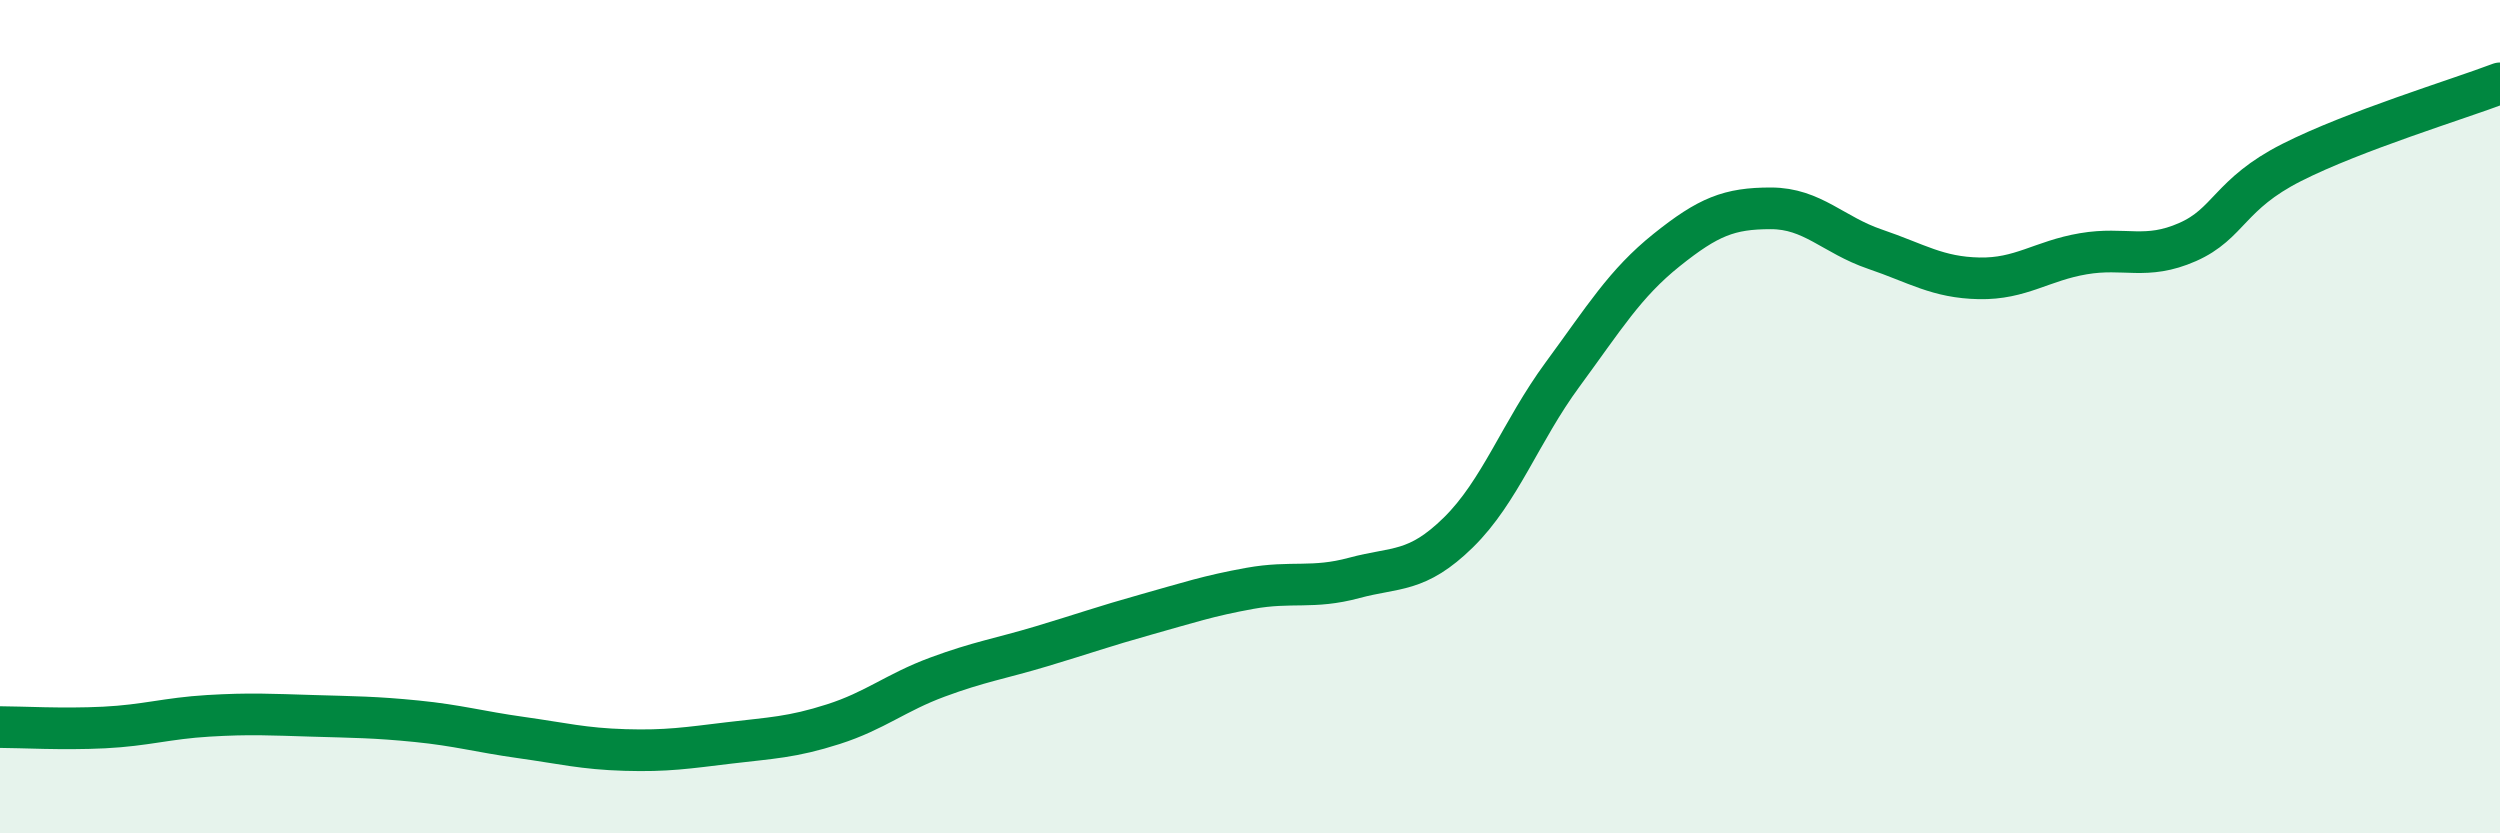
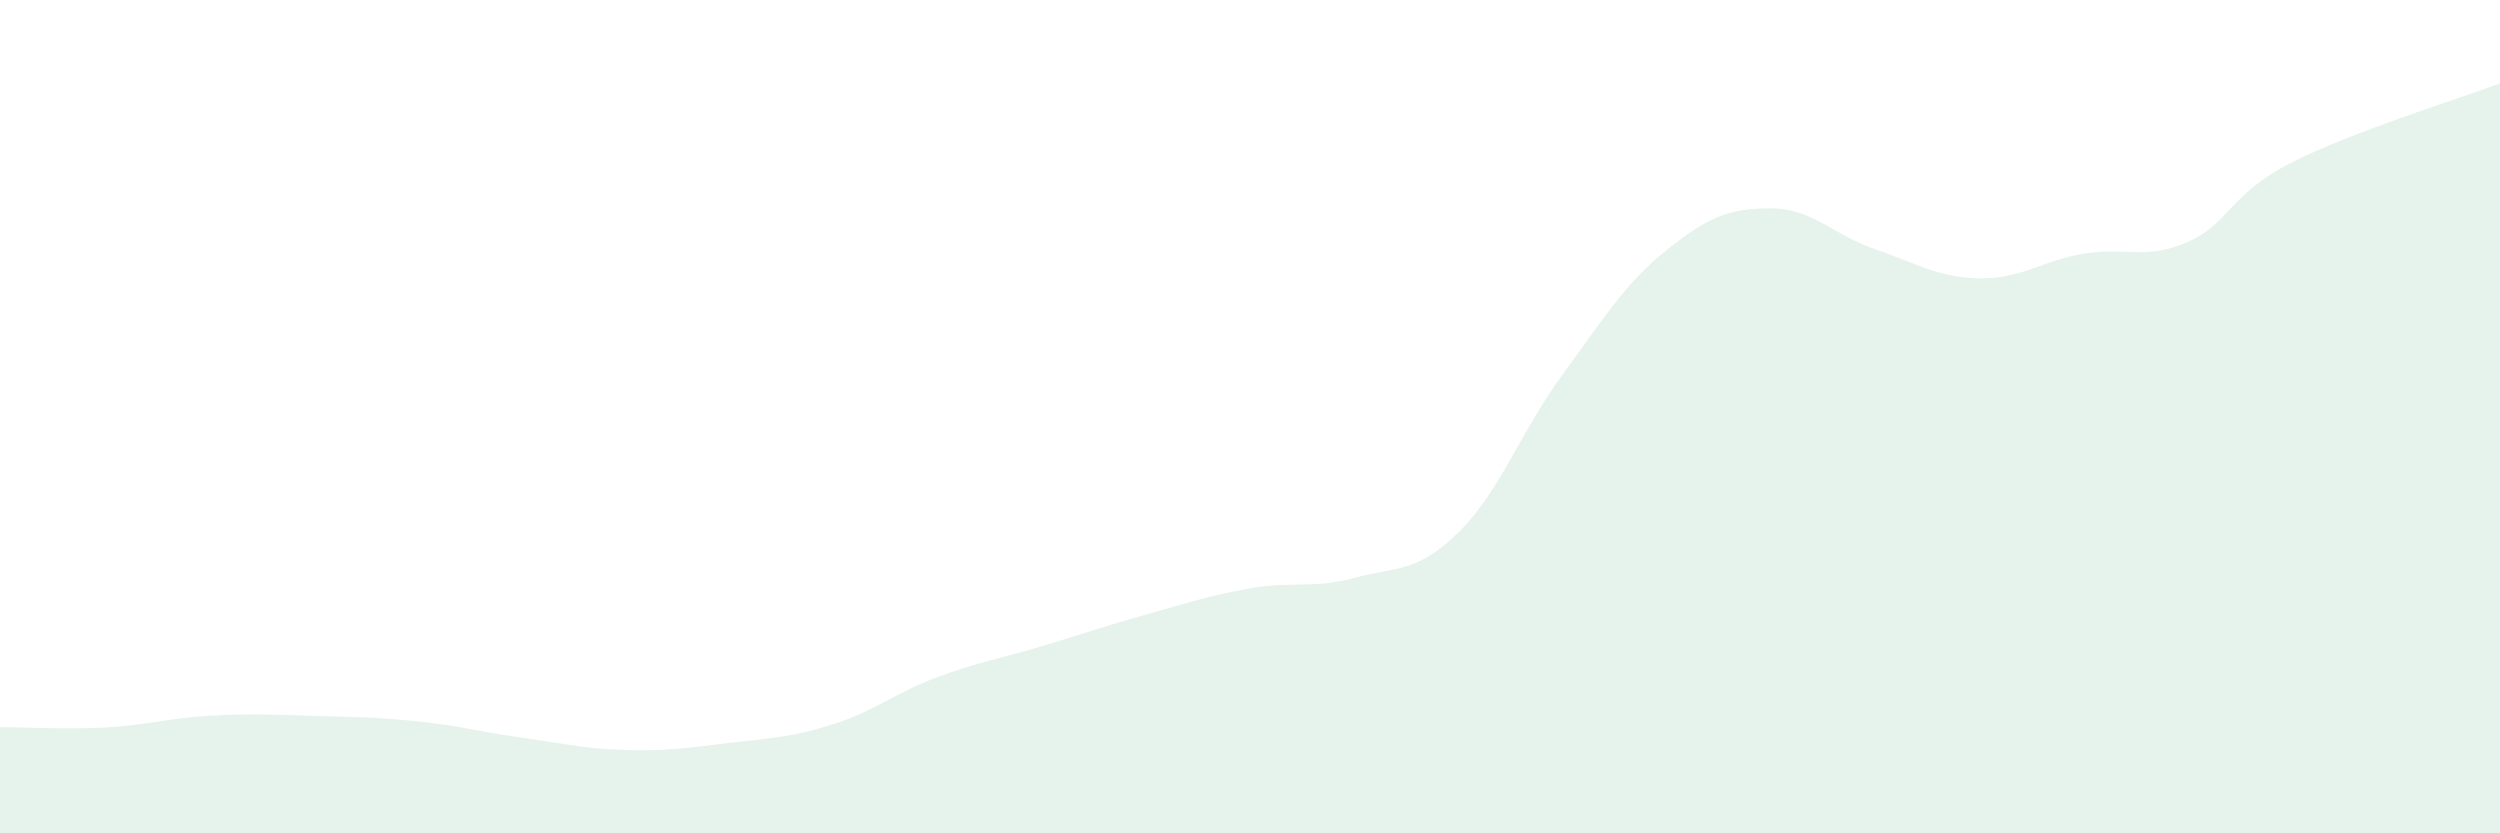
<svg xmlns="http://www.w3.org/2000/svg" width="60" height="20" viewBox="0 0 60 20">
  <path d="M 0,17.45 C 0.5,17.45 1.5,17.51 2.5,17.46 C 3.5,17.41 4,17.24 5,17.18 C 6,17.12 6.5,17.15 7.5,17.18 C 8.5,17.21 9,17.21 10,17.31 C 11,17.41 11.5,17.56 12.5,17.7 C 13.5,17.84 14,17.97 15,18 C 16,18.03 16.5,17.95 17.5,17.83 C 18.5,17.71 19,17.7 20,17.38 C 21,17.06 21.5,16.62 22.5,16.25 C 23.5,15.88 24,15.81 25,15.51 C 26,15.21 26.5,15.03 27.5,14.75 C 28.5,14.47 29,14.3 30,14.12 C 31,13.94 31.5,14.14 32.5,13.87 C 33.5,13.6 34,13.76 35,12.78 C 36,11.8 36.5,10.35 37.5,8.99 C 38.5,7.63 39,6.8 40,6 C 41,5.2 41.5,5 42.5,5 C 43.5,5 44,5.64 45,5.98 C 46,6.32 46.5,6.66 47.5,6.68 C 48.5,6.7 49,6.26 50,6.09 C 51,5.92 51.5,6.25 52.5,5.81 C 53.5,5.37 53.5,4.66 55,3.9 C 56.5,3.14 59,2.38 60,2L60 20L0 20Z" fill="#008740" opacity="0.1" stroke-linecap="round" stroke-linejoin="round" />
-   <path d="M 0,17.45 C 0.5,17.45 1.5,17.51 2.5,17.46 C 3.5,17.41 4,17.24 5,17.18 C 6,17.12 6.5,17.15 7.5,17.18 C 8.5,17.21 9,17.21 10,17.31 C 11,17.41 11.5,17.56 12.5,17.7 C 13.5,17.84 14,17.97 15,18 C 16,18.03 16.5,17.95 17.5,17.83 C 18.5,17.71 19,17.7 20,17.38 C 21,17.06 21.5,16.62 22.5,16.25 C 23.5,15.88 24,15.81 25,15.51 C 26,15.21 26.5,15.03 27.5,14.75 C 28.5,14.47 29,14.3 30,14.12 C 31,13.94 31.5,14.14 32.5,13.87 C 33.5,13.6 34,13.76 35,12.78 C 36,11.8 36.5,10.35 37.5,8.99 C 38.5,7.63 39,6.8 40,6 C 41,5.2 41.5,5 42.5,5 C 43.5,5 44,5.64 45,5.98 C 46,6.32 46.5,6.66 47.5,6.68 C 48.5,6.7 49,6.26 50,6.09 C 51,5.92 51.5,6.25 52.5,5.81 C 53.5,5.37 53.5,4.66 55,3.9 C 56.5,3.14 59,2.38 60,2" stroke="#008740" stroke-width="1" fill="none" stroke-linecap="round" stroke-linejoin="round" />
</svg>